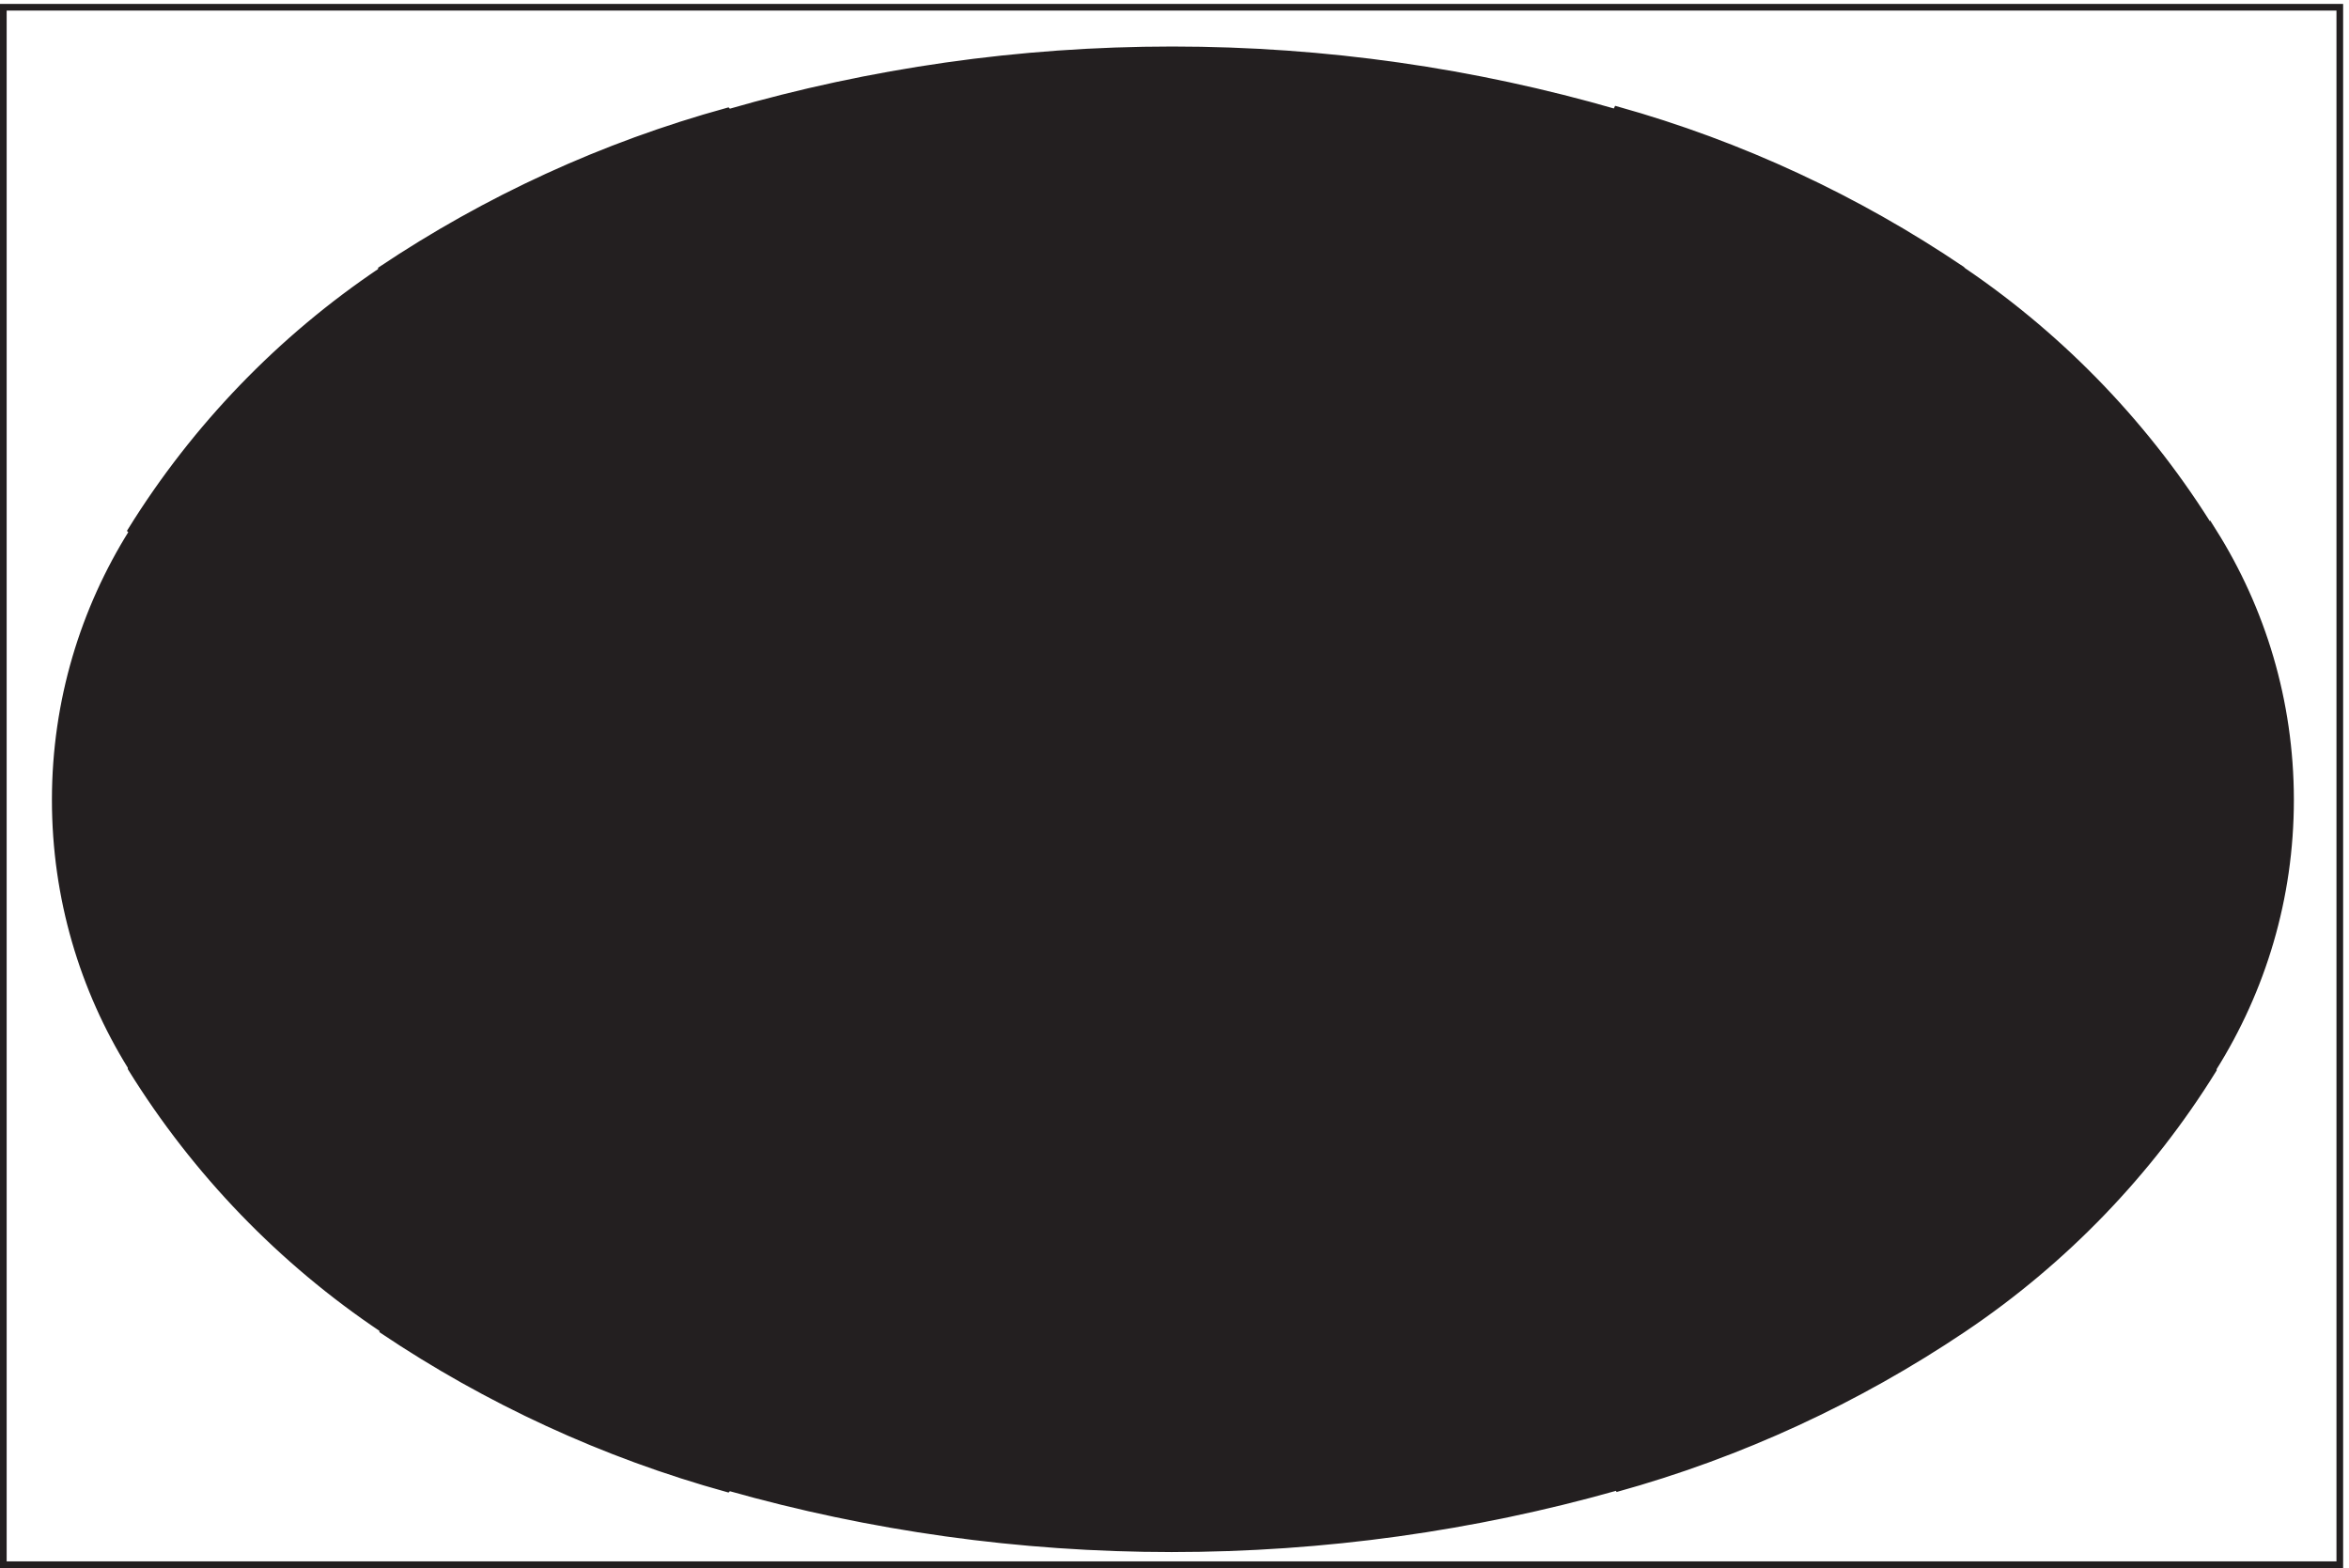
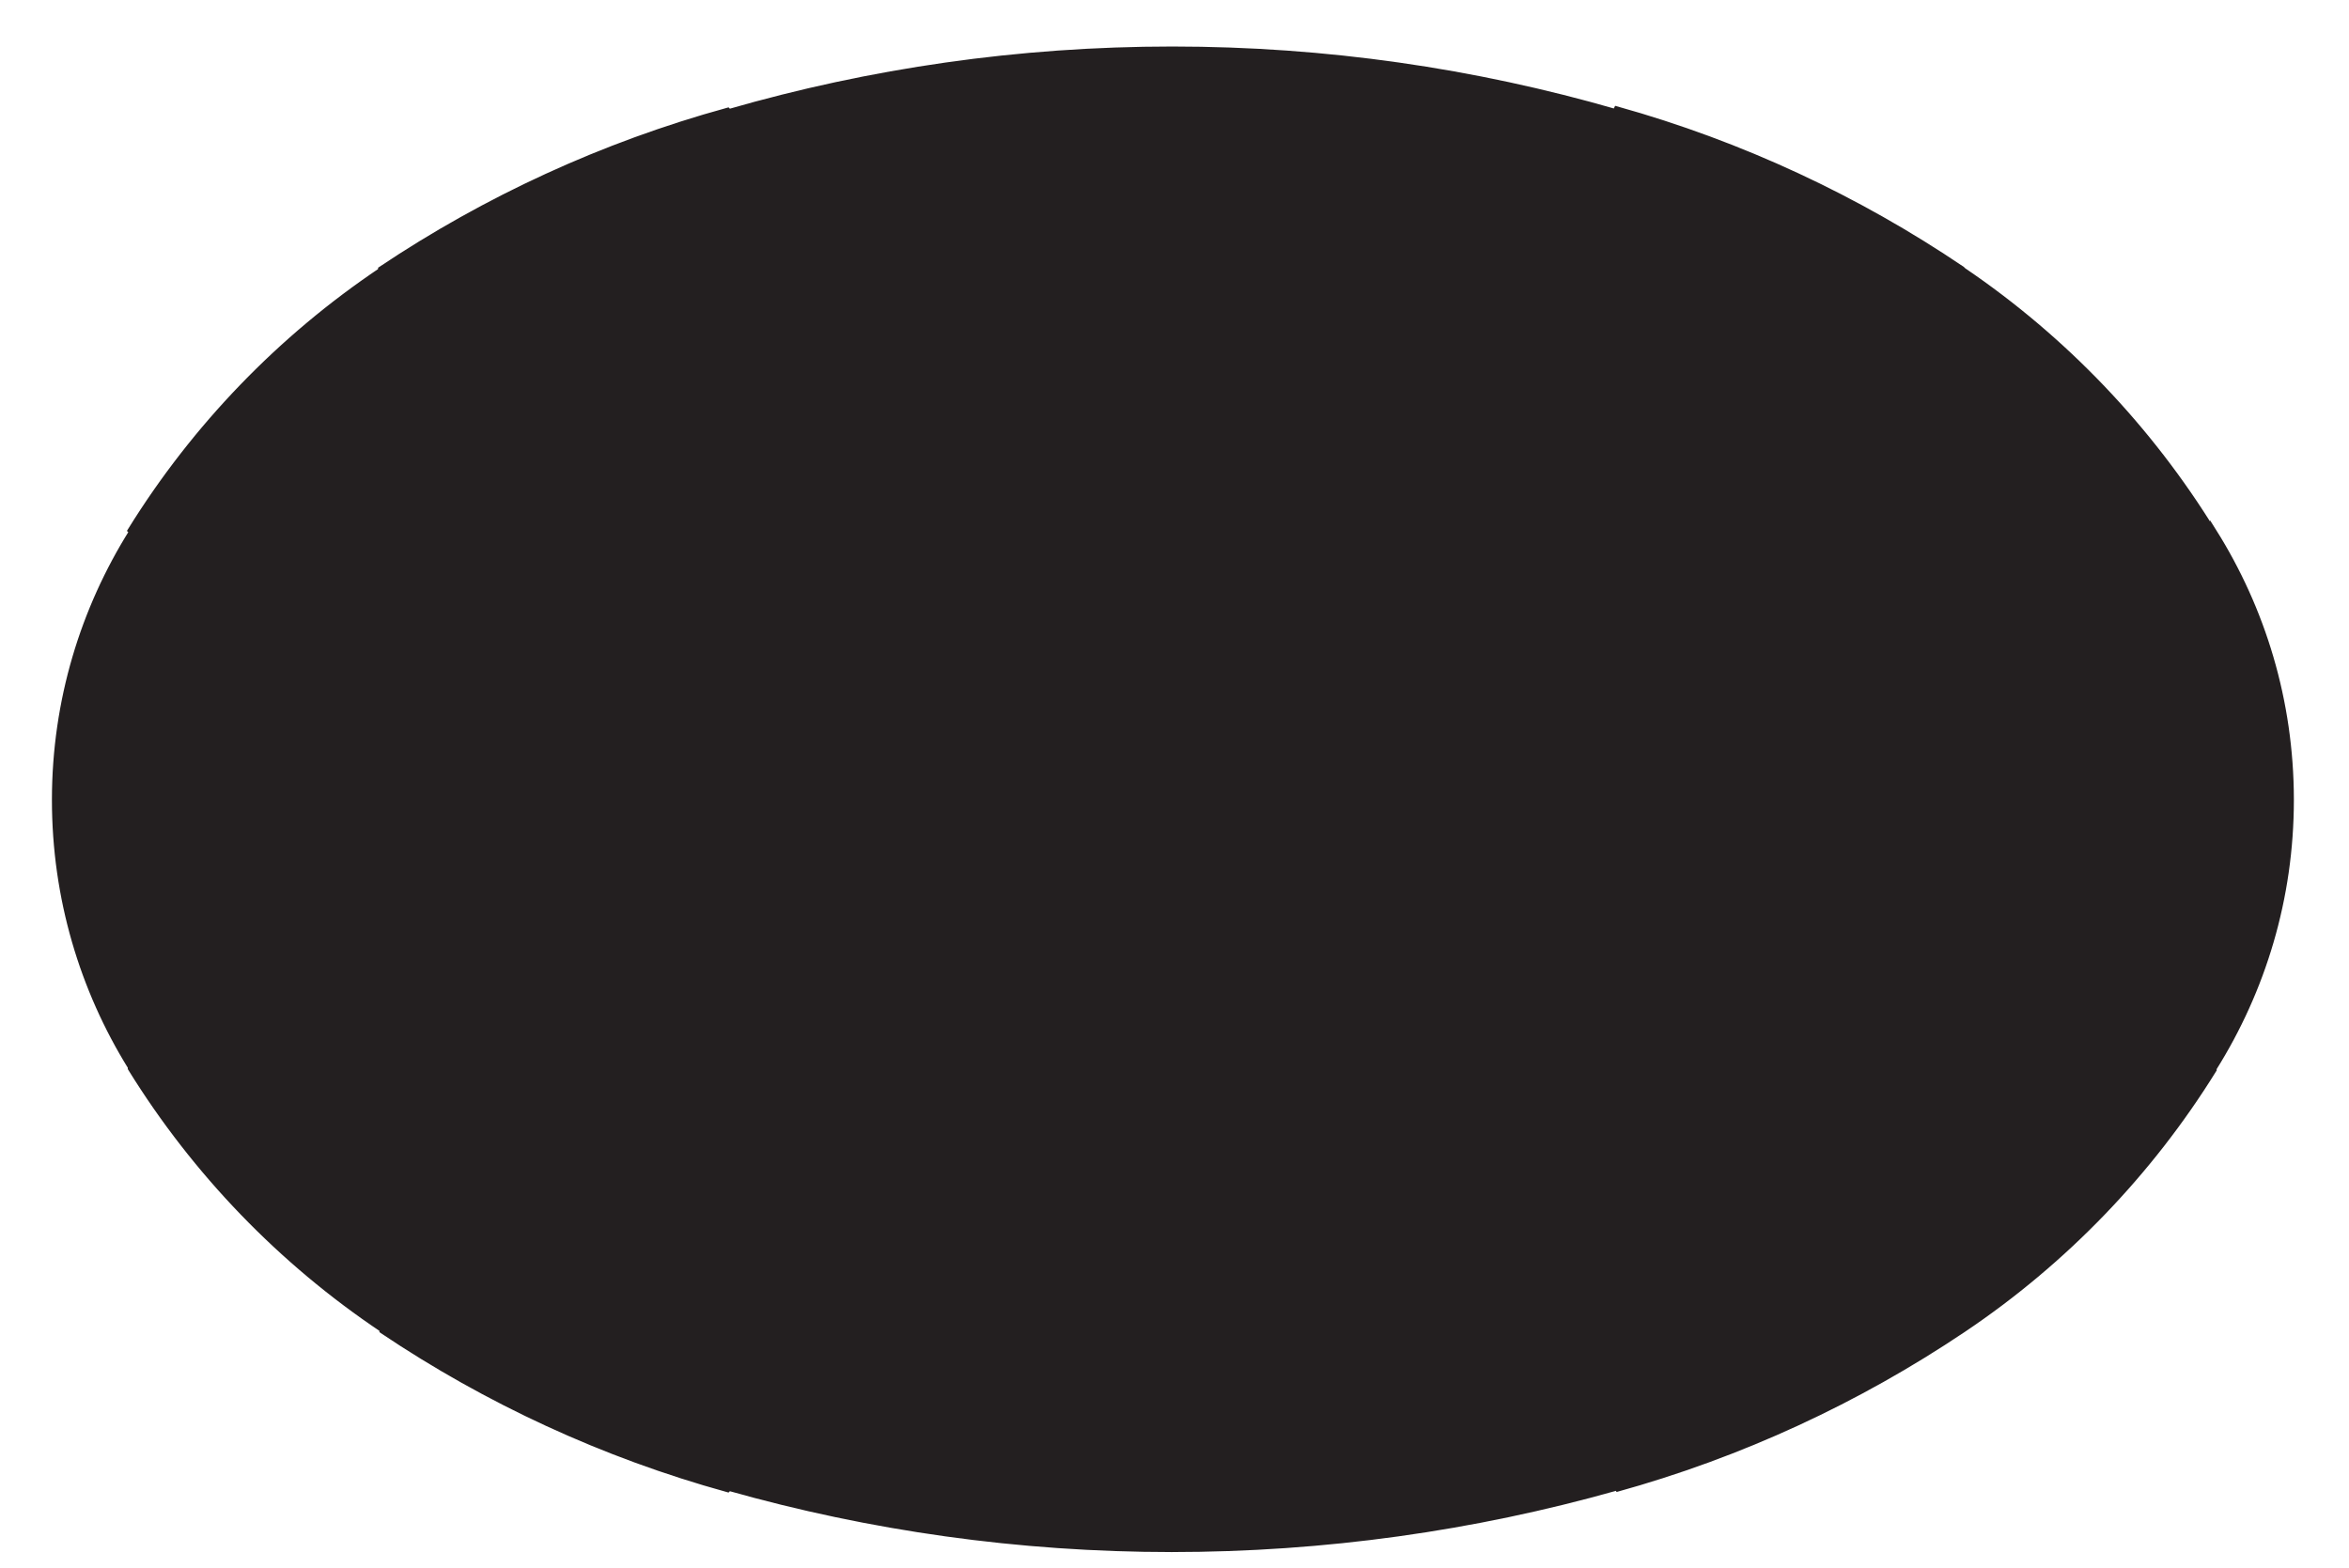
<svg xmlns="http://www.w3.org/2000/svg" xml:space="preserve" width="352" height="235">
-   <path d="M3.332 1758.66V3.66H2635.83v1755Z" style="fill:none;stroke:#231f20;stroke-width:7.5;stroke-linecap:butt;stroke-linejoin:miter;stroke-miterlimit:10;stroke-dasharray:none;stroke-opacity:1" transform="matrix(.133 0 0 -.133 .056 234.988)" />
  <path d="M1819.83 89.16c141.12 38.988 272.96 100.34 391.5 180 113.58 76.281 209.93 176.121 282 292.5v1.5c55.18 87.961 87 191.469 87 302.246v.754c-.14 110.59-31.95 213.87-87 301.5v-1.5c-72.09 117.59-168.44 218.46-282 295.5l-1.5 1.5c-117.61 79.48-248.44 140.81-388.5 180l-1.5-3c-159.13 45.97-326.61 70.5-499.5 70.5-172.92 0-340.4-24.54-499.498-70.5l-1.5 1.5c-140.68-38.76-272.039-99.6-390-178.5v-1.5c-113.465-76.22-209.801-176.06-282-292.5l1.5-1.5c-55.05-87.73-86.855-190.98-87-301.5v-.75c0-110.207 31.266-213.191 85.5-300.75v-1.5c72.453-117.148 169.328-217.531 283.5-294v-1.5c117.684-78.949 248.512-139.769 388.5-178.5l1.5 1.5c158.988-44.969 326.498-69 499.498-69h-1.5c173.53 0 341.55 24.031 501 69v-1.5" style="fill:#231f20;fill-opacity:1;fill-rule:evenodd;stroke:none" transform="matrix(.133 0 0 -.133 .056 234.988)" />
  <path d="M1819.83 89.16c141.12 38.988 272.96 100.34 391.5 180 113.58 76.281 209.93 176.121 282 292.5v1.5c55.18 87.961 87 191.469 87 302.246v.754c-.14 110.59-31.95 213.87-87 301.5v-1.5c-72.09 117.59-168.44 218.46-282 295.5l-1.5 1.5c-117.61 79.48-248.44 140.81-388.5 180l-1.5-3c-159.13 45.97-326.61 70.5-499.5 70.5-172.92 0-340.4-24.54-499.498-70.5l-1.5 1.5c-140.68-38.76-272.039-99.6-390-178.5v-1.5c-113.465-76.22-209.801-176.06-282-292.5l1.5-1.5c-55.05-87.73-86.855-190.98-87-301.5v-.75c0-110.207 31.266-213.191 85.5-300.75v-1.5c72.453-117.148 169.328-217.531 283.5-294v-1.5c117.684-78.949 248.512-139.769 388.5-178.5l1.5 1.5c158.988-44.969 326.498-69 499.498-69h-1.5c173.53 0 341.55 24.031 501 69v-1.5" style="fill:none;stroke:#231f20;stroke-width:7.5;stroke-linecap:butt;stroke-linejoin:miter;stroke-miterlimit:10;stroke-dasharray:none;stroke-opacity:1" transform="matrix(.133 0 0 -.133 .056 234.988)" />
-   <path d="M1383.33 1366.41c0-36.04-29.21-65.25-65.25-65.25s-65.25 29.21-65.25 65.25 29.21 65.25 65.25 65.25 65.25-29.21 65.25-65.25z" style="fill:none;stroke:#231f20;stroke-width:7.5;stroke-linecap:butt;stroke-linejoin:miter;stroke-miterlimit:10;stroke-dasharray:none;stroke-opacity:1" transform="matrix(.133 0 0 -.133 .056 234.988)" />
-   <path d="M1362.33 1366.41c0-24.44-19.81-44.25-44.25-44.25s-44.25 19.81-44.25 44.25 19.81 44.25 44.25 44.25 44.25-19.81 44.25-44.25zm-88.5-.75h88.5m-43.5 45v-88.5" style="fill:none;stroke:#231f20;stroke-width:7.5;stroke-linecap:butt;stroke-linejoin:miter;stroke-miterlimit:10;stroke-dasharray:none;stroke-opacity:1" transform="matrix(.133 0 0 -.133 .056 234.988)" />
</svg>